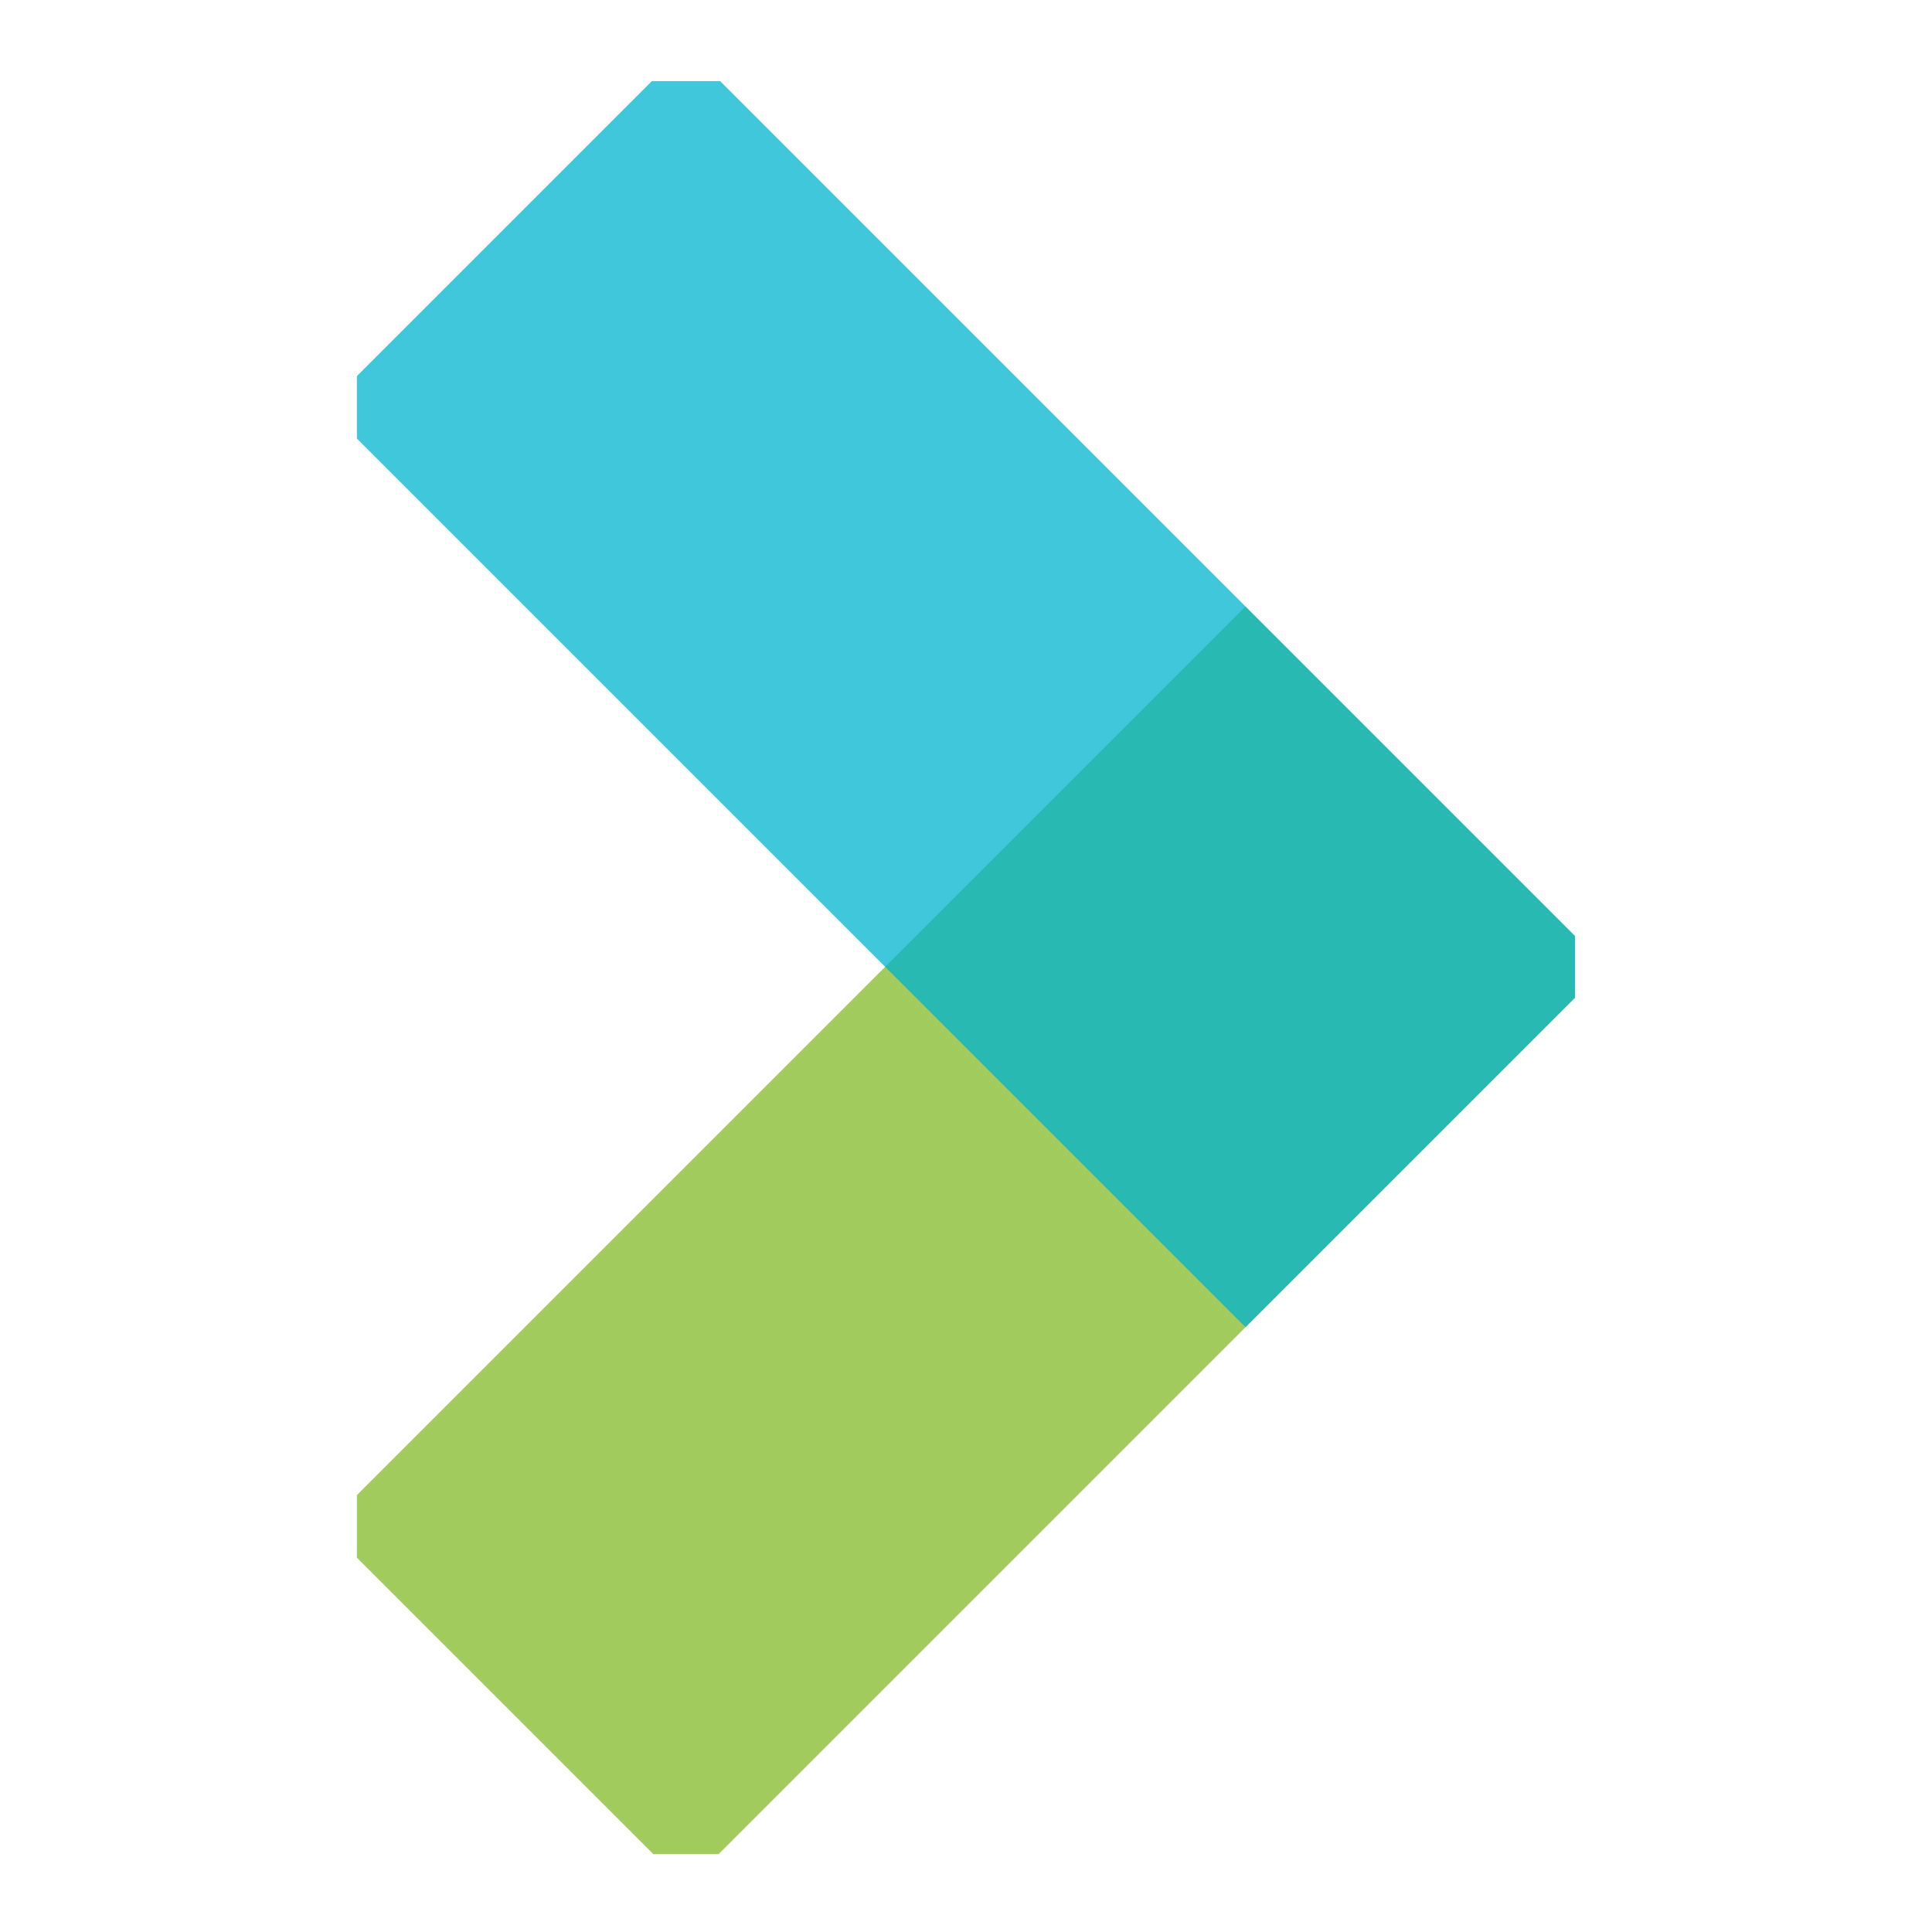
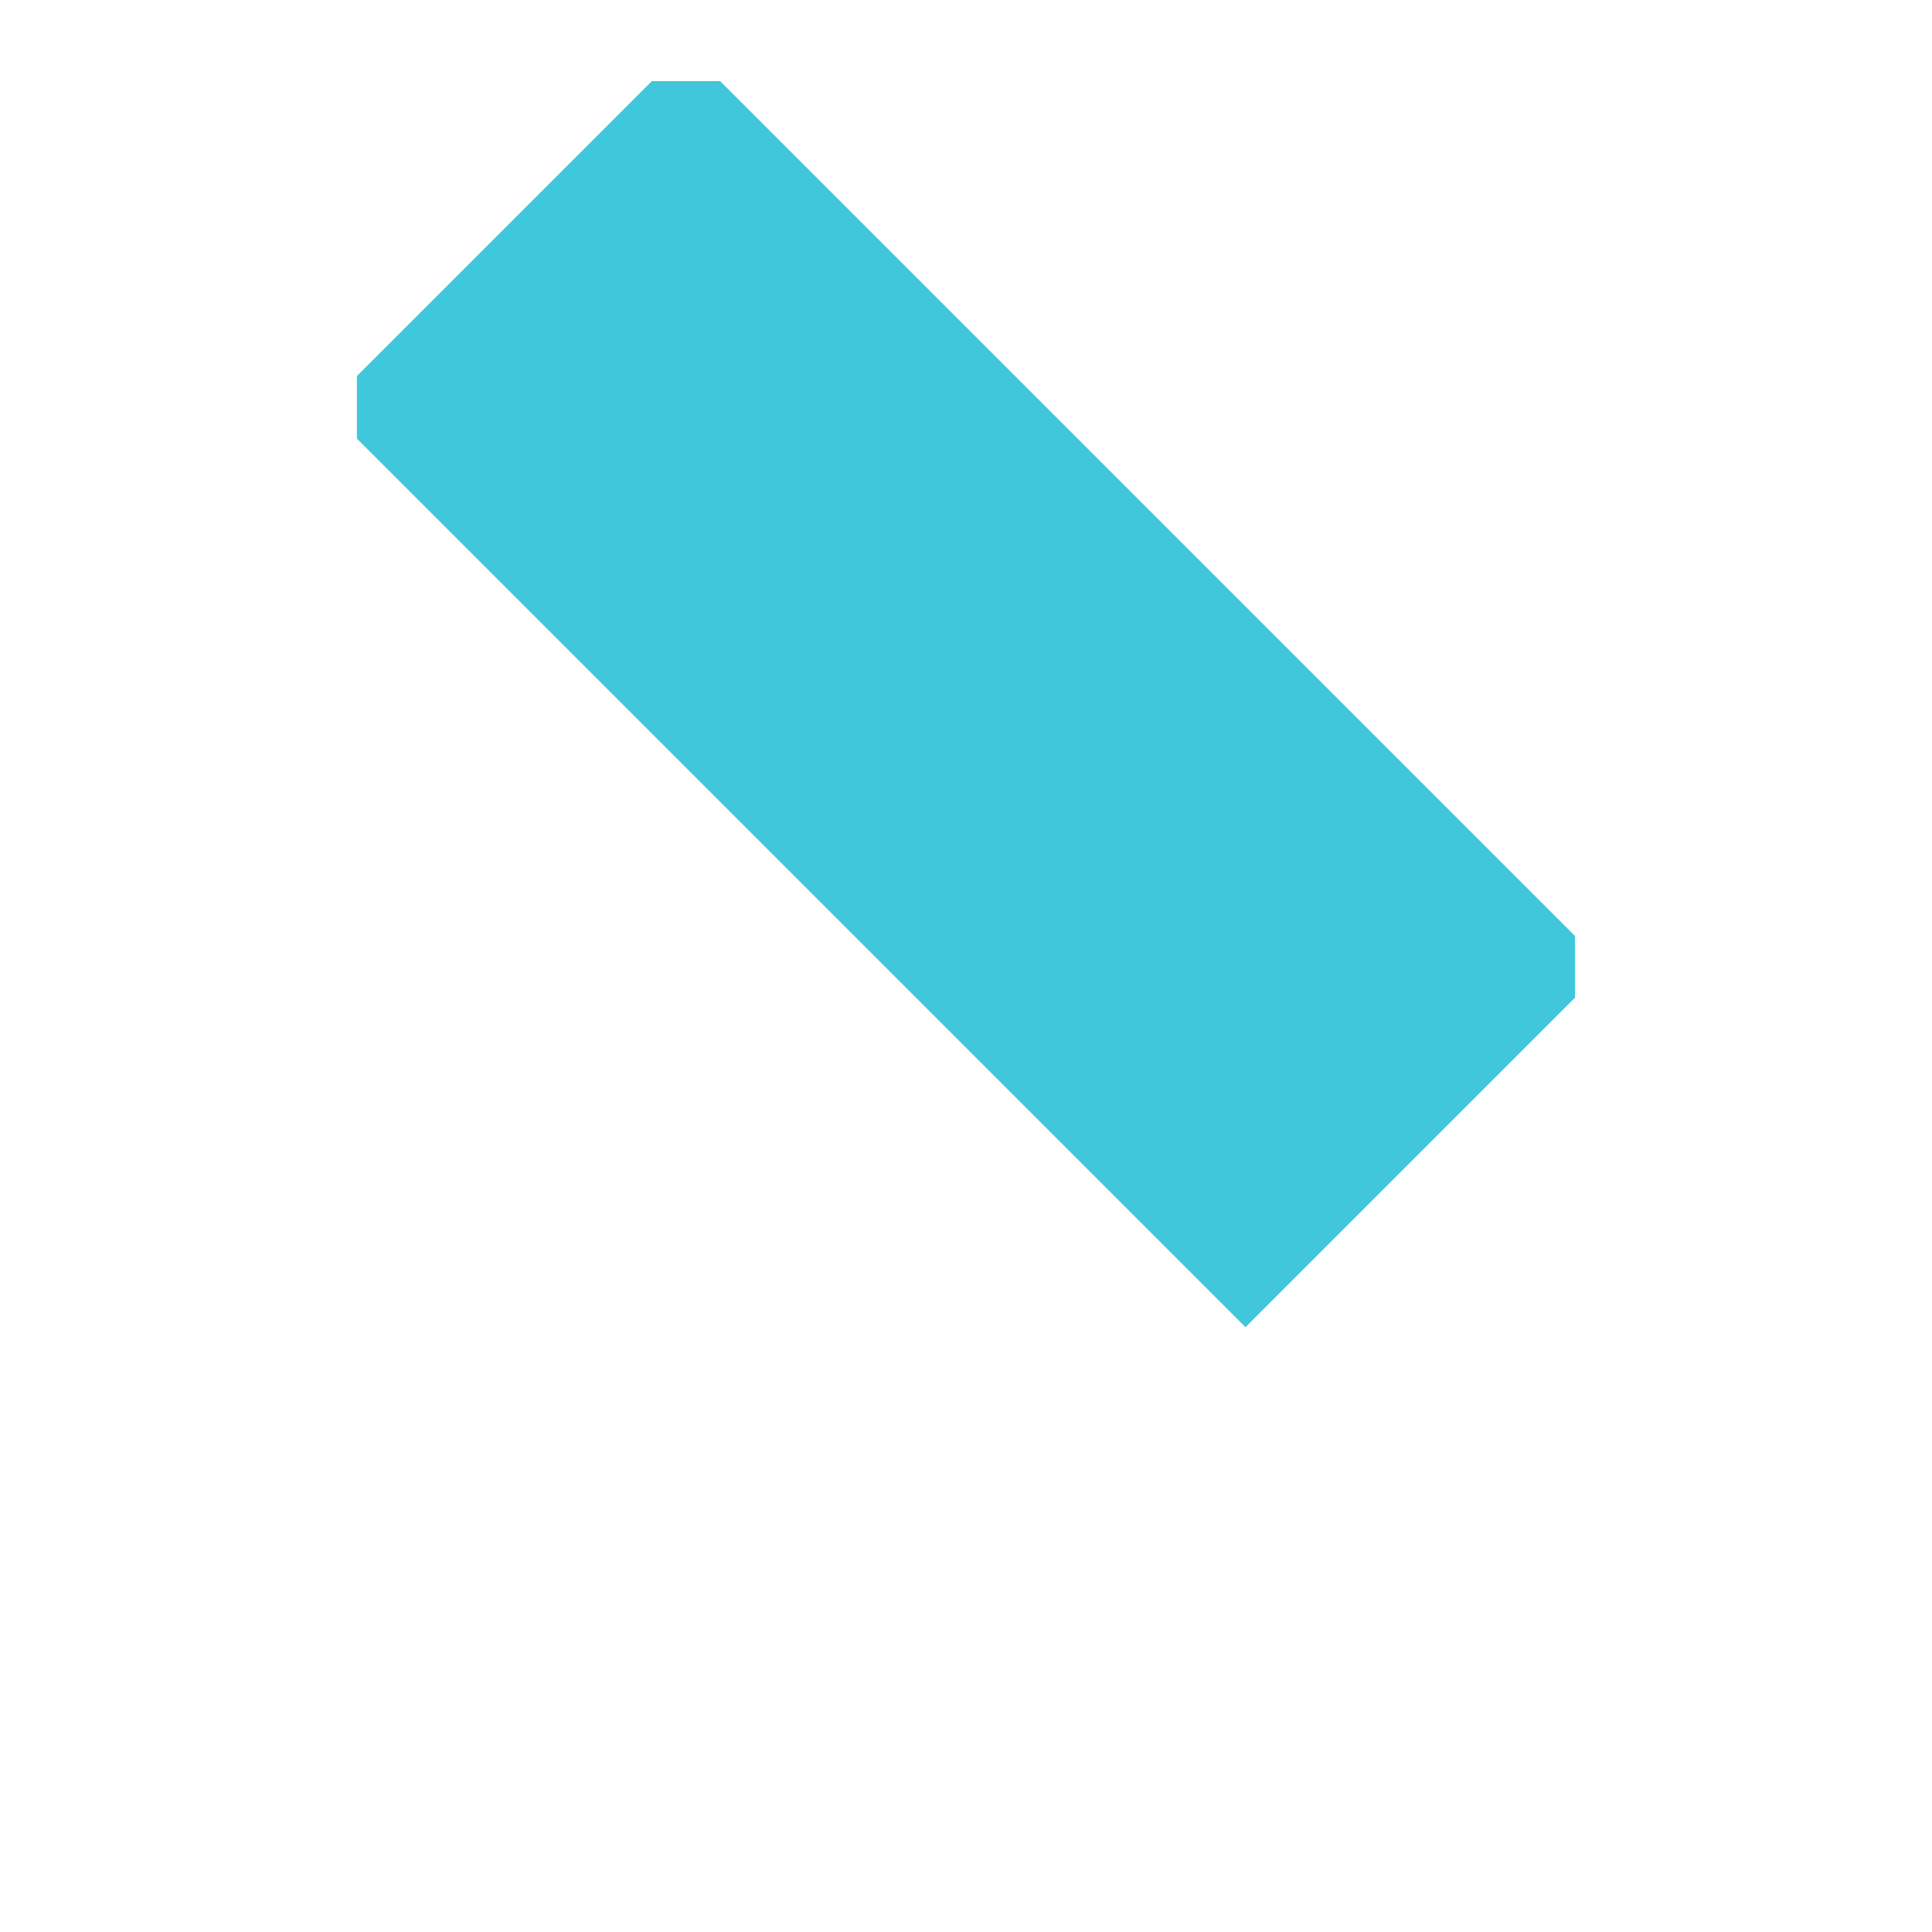
<svg xmlns="http://www.w3.org/2000/svg" viewBox="0 0 187 262" width="32" height="32">
  <defs>
    <clipPath id="clip-path">
      <rect fill="none" x="10.9" y="11" width="165.19" height="240.44" />
    </clipPath>
  </defs>
  <g id="Layer_2">
    <rect fill="transparent" width="187" height="262" />
    <g style="clip-path: url(#clip-path)">
-       <rect fill="#81ba27" opacity="0.75" x="5.26" y="134.5" width="176.41" height="69.11" transform="translate(-92.17 115.61) rotate(-45)" />
      <rect fill="#00b4ce" opacity="0.75" x="5.26" y="58.62" width="176.41" height="69.11" transform="translate(93.26 -38.8) rotate(45)" />
    </g>
  </g>
</svg>